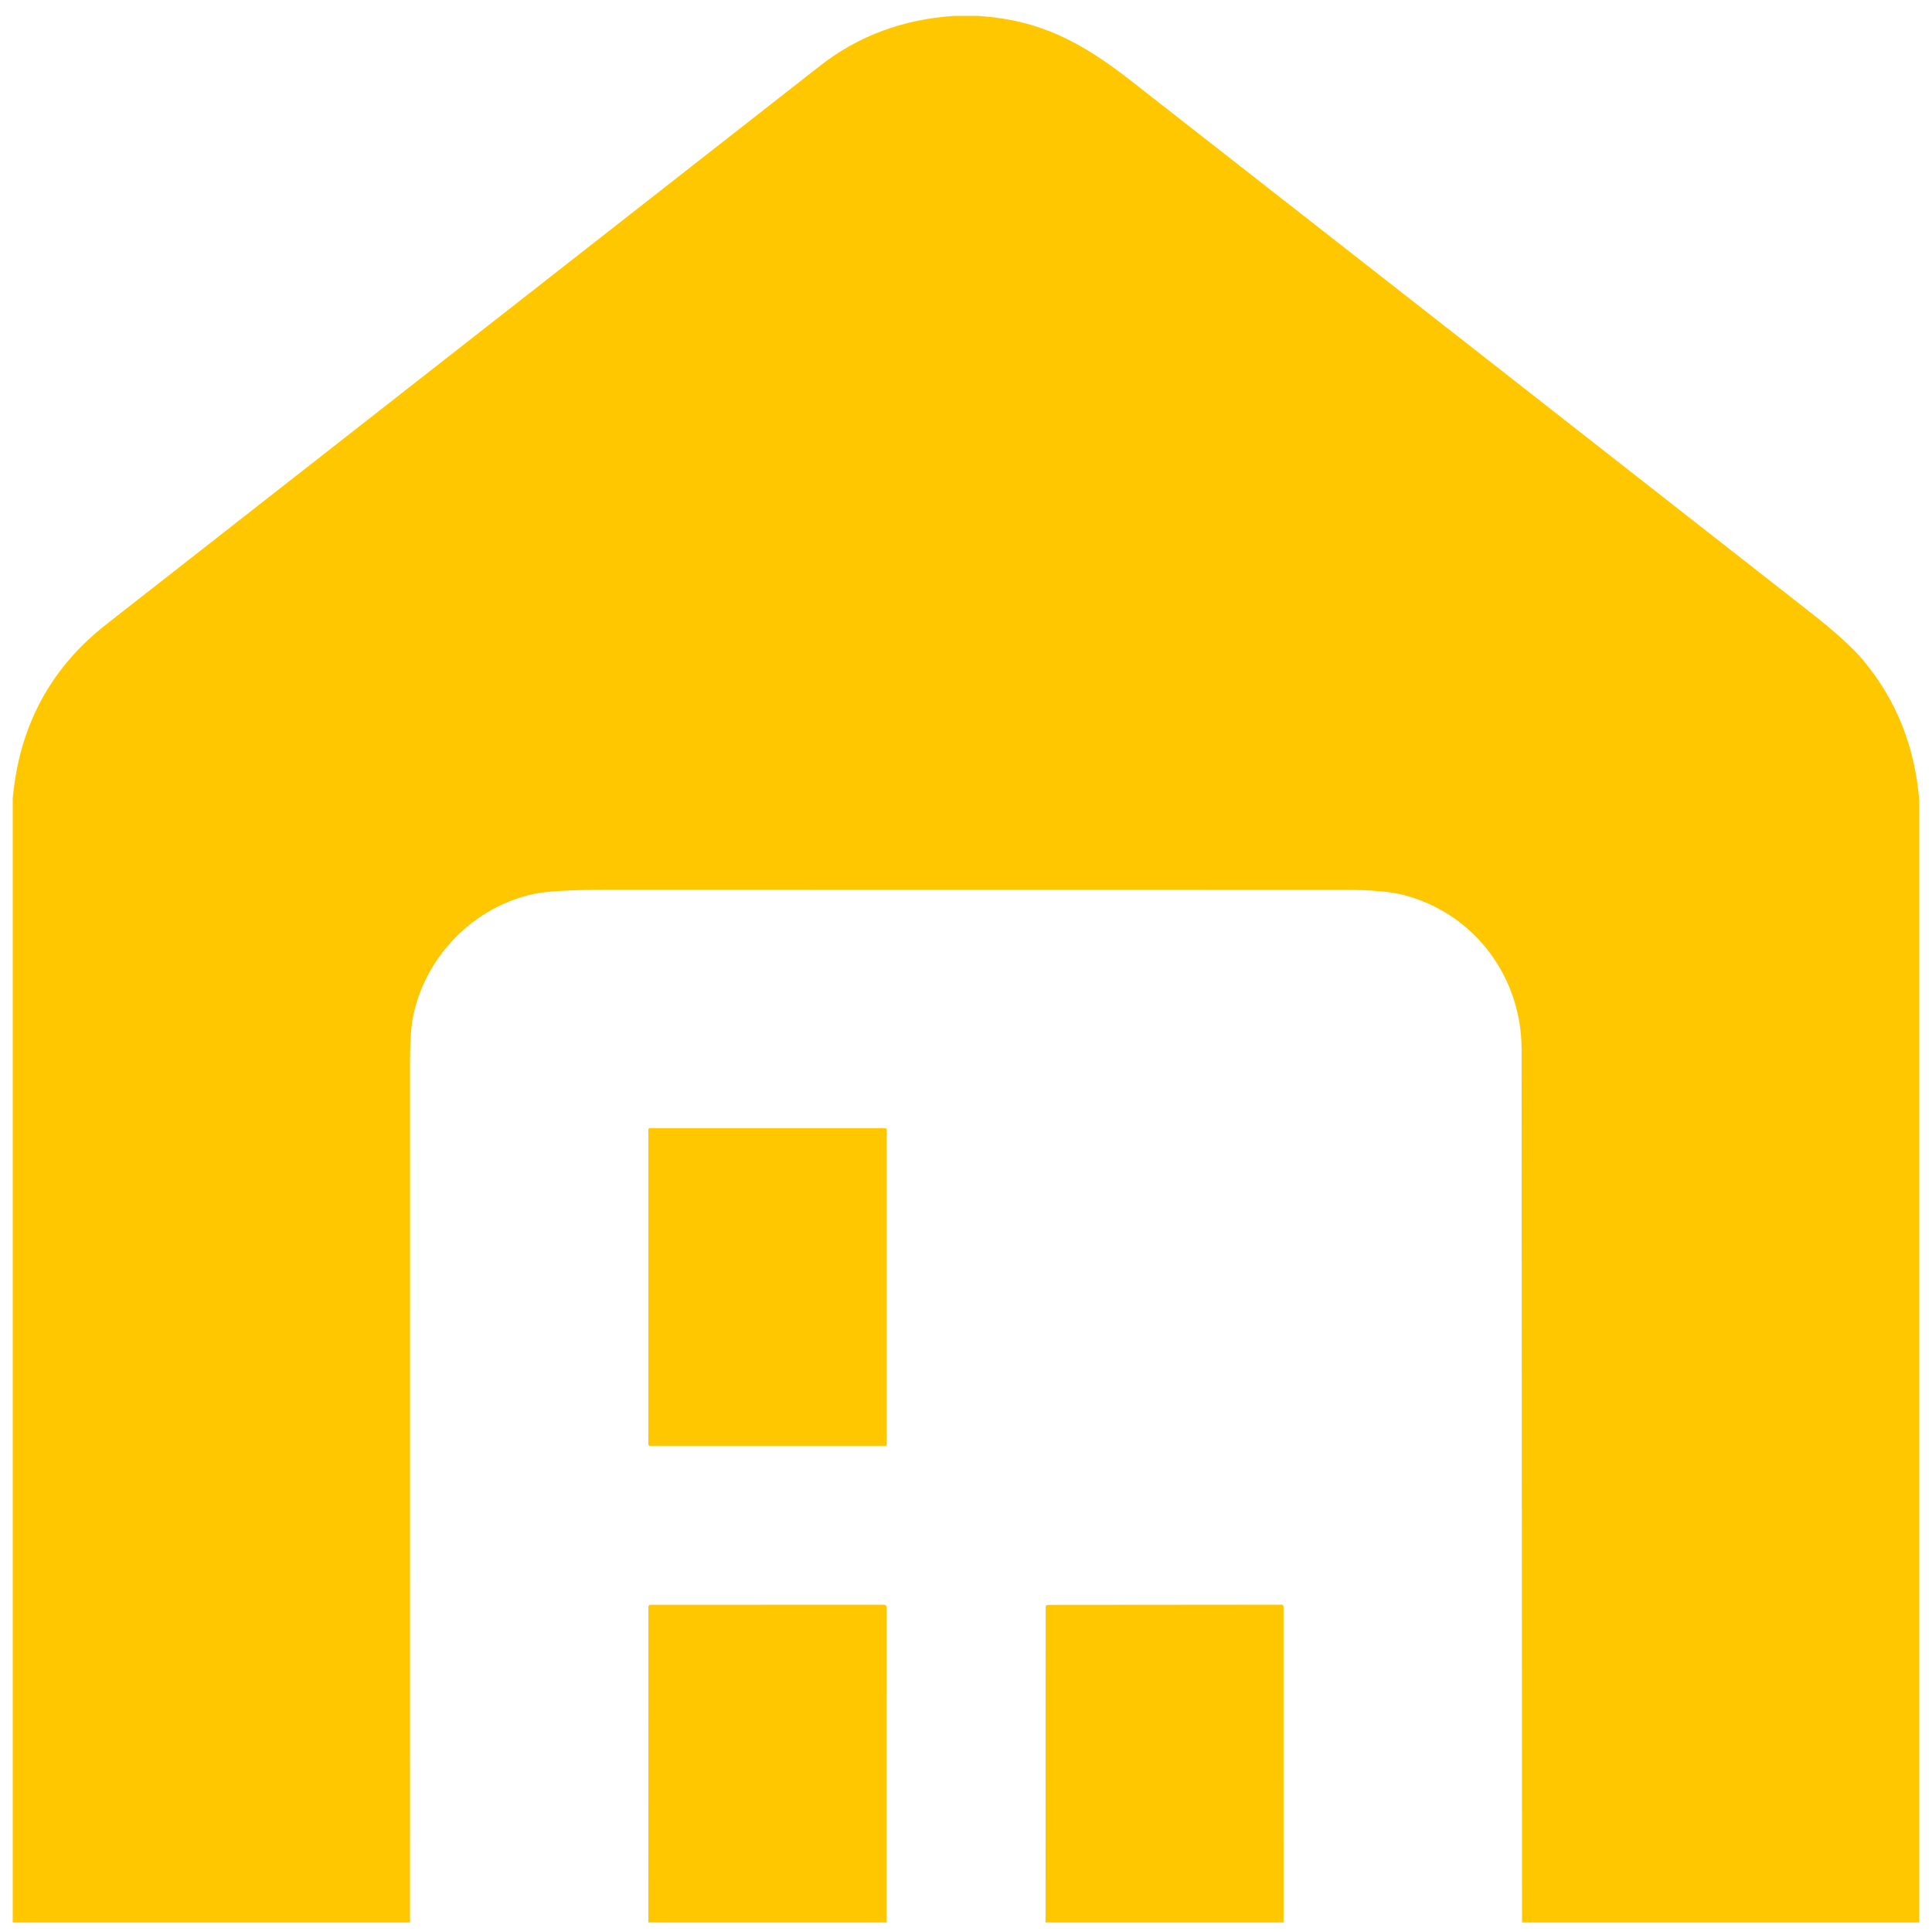
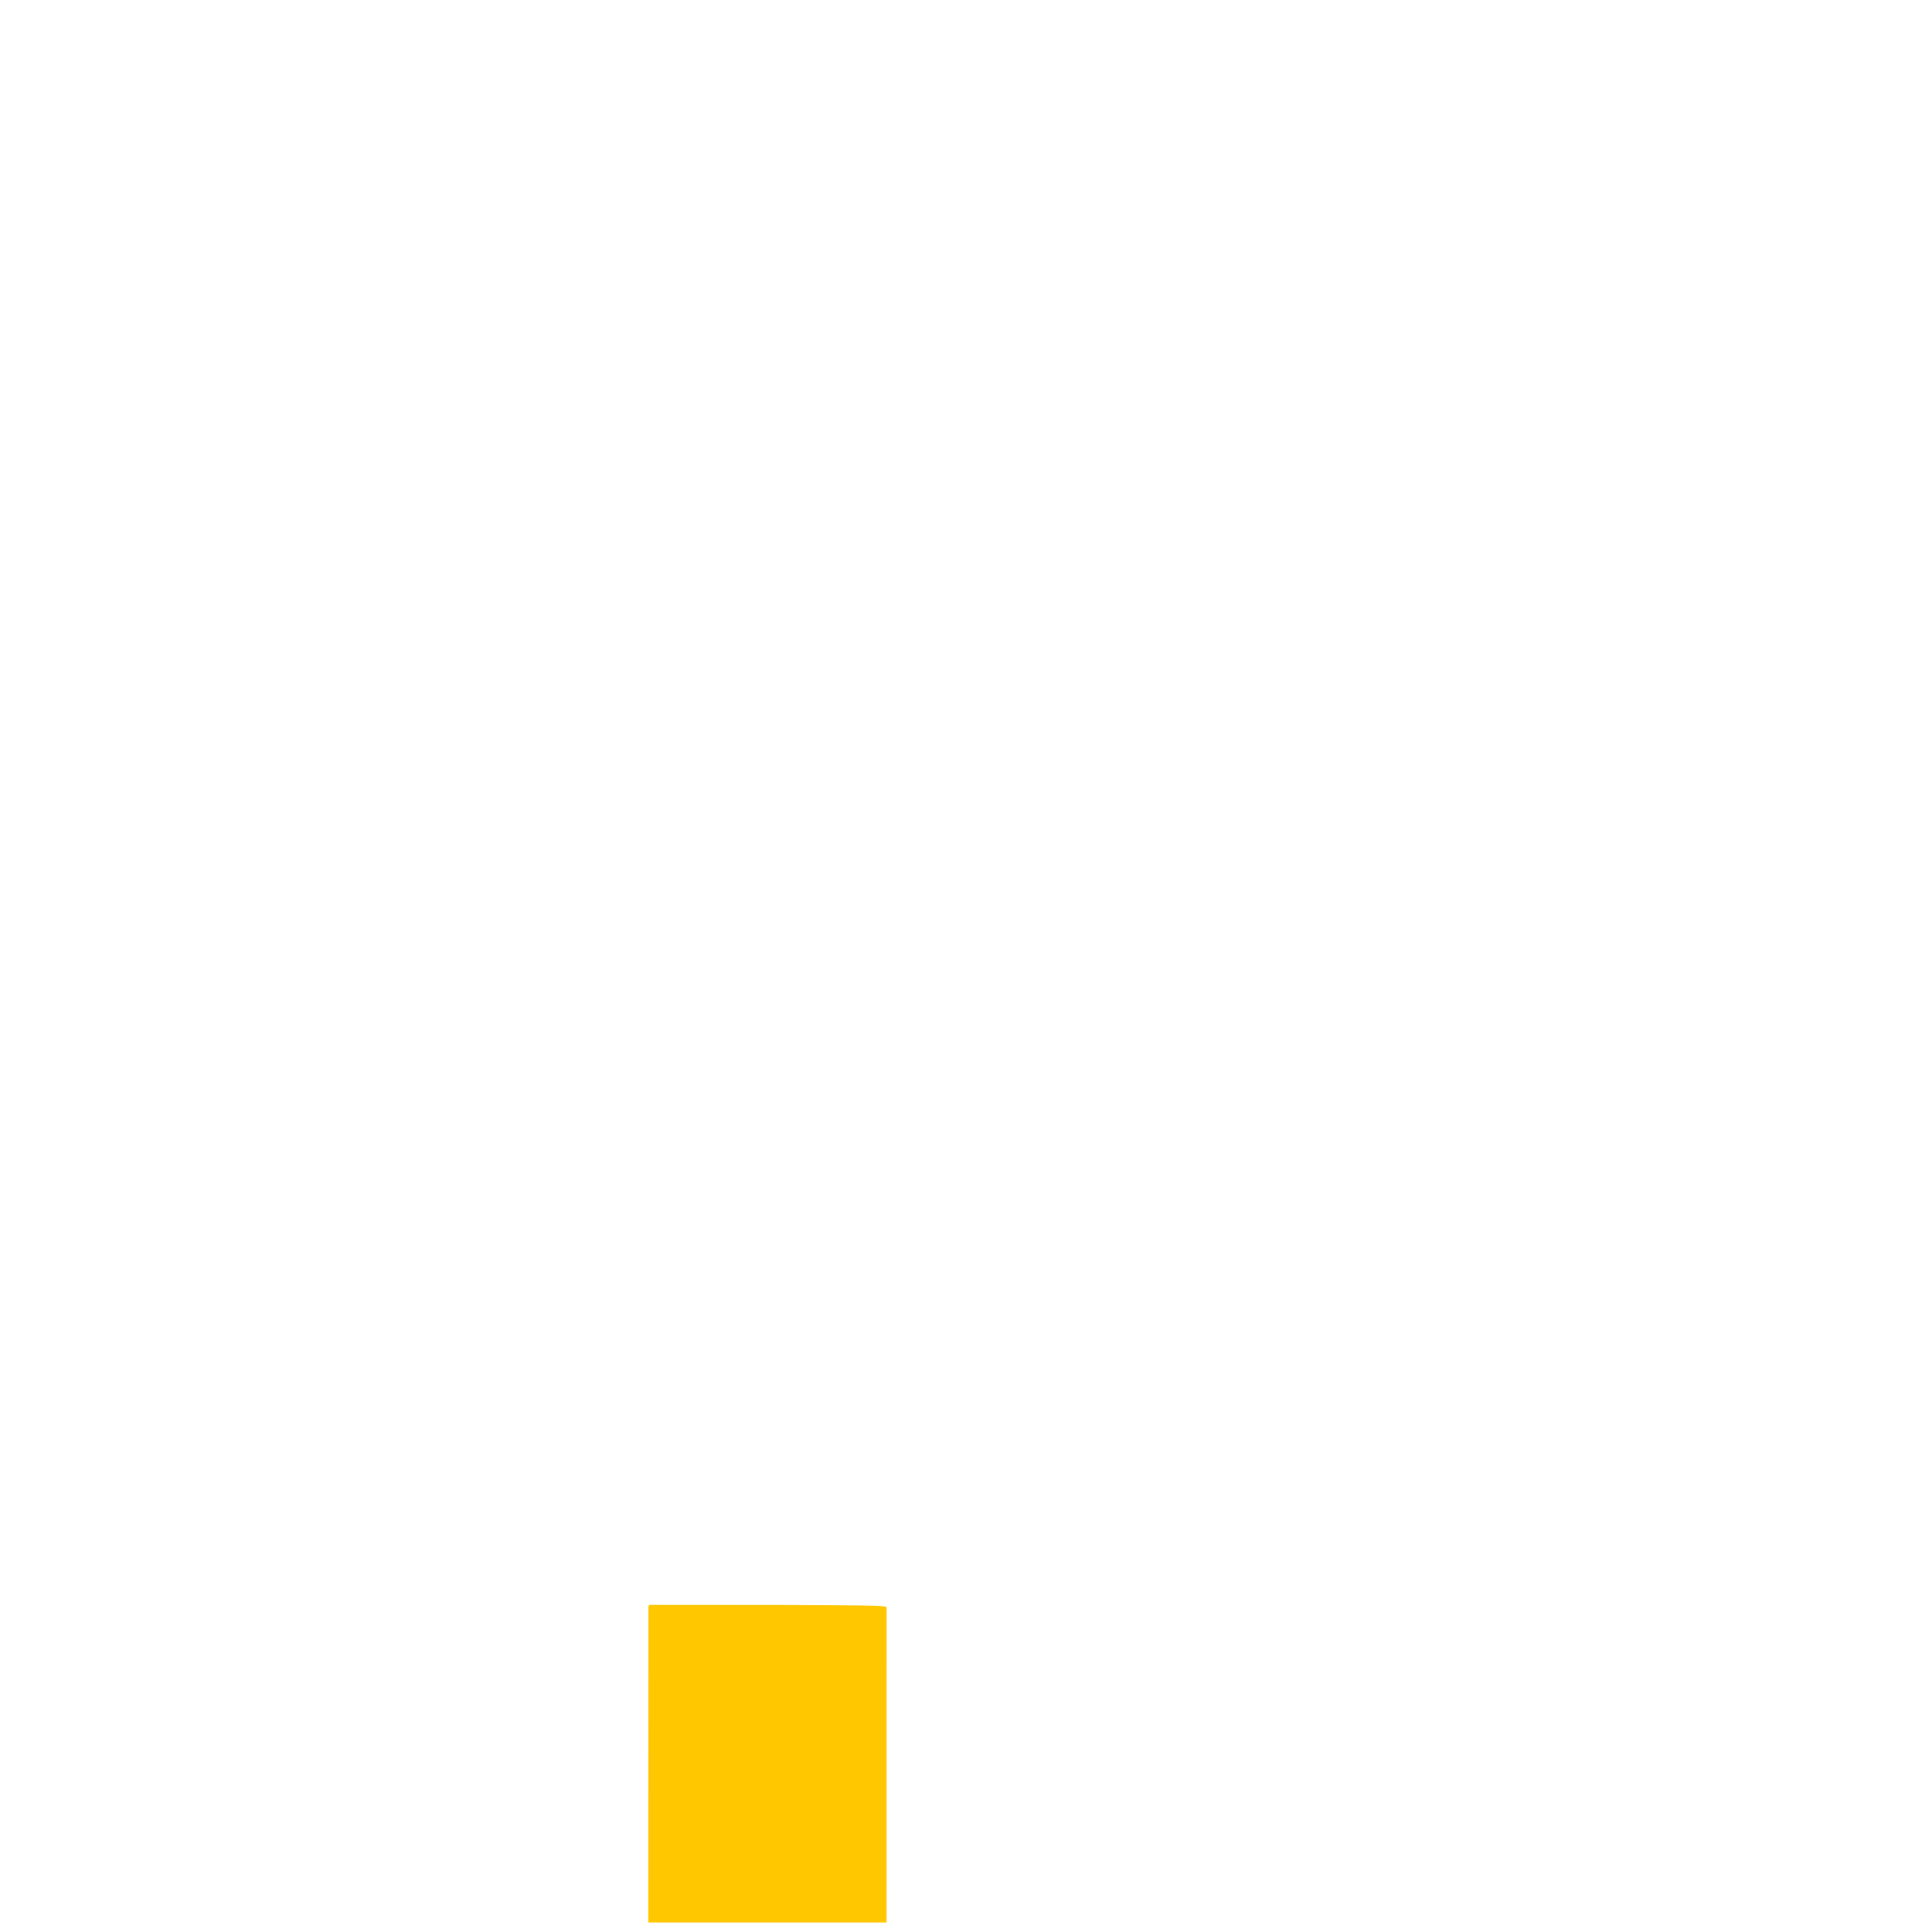
<svg xmlns="http://www.w3.org/2000/svg" width="60" height="60" viewBox="0 0 60 60" fill="none">
-   <path d="M29.627 0.493H30.386C32.308 0.626 33.571 1.294 35.16 2.536C42.18 8.023 49.196 13.514 56.21 19.008C56.996 19.623 57.552 20.128 57.879 20.523C58.9 21.754 59.476 23.207 59.605 24.88V59.704H47.268C47.265 50.664 47.261 41.625 47.254 32.585C47.253 30.323 45.774 28.37 43.609 27.799C43.198 27.69 42.582 27.635 41.76 27.635C34.14 27.635 26.519 27.634 18.898 27.632C17.766 27.632 16.998 27.674 16.595 27.759C14.772 28.142 13.259 29.619 12.845 31.494C12.772 31.827 12.735 32.287 12.734 32.875C12.732 41.819 12.732 50.761 12.733 59.704H0.395V24.806C0.597 22.552 1.566 20.746 3.302 19.389C10.693 13.607 18.084 7.823 25.474 2.038C26.654 1.116 28.038 0.601 29.627 0.493Z" fill="#FFC700" />
-   <path d="M27.493 35.035H20.178C20.154 35.035 20.135 35.054 20.135 35.077V44.858C20.135 44.882 20.154 44.901 20.178 44.901H27.493C27.517 44.901 27.536 44.882 27.536 44.858V35.077C27.536 35.054 27.517 35.035 27.493 35.035Z" fill="#FFC700" />
-   <path d="M27.533 59.704H20.135L20.137 49.903C20.137 49.861 20.158 49.839 20.201 49.839L27.449 49.836C27.506 49.836 27.534 49.864 27.534 49.921L27.533 59.704Z" fill="#FFC700" />
-   <path d="M39.862 59.704H32.47L32.474 49.914C32.474 49.865 32.498 49.841 32.548 49.841L39.798 49.835C39.84 49.835 39.861 49.856 39.861 49.898L39.862 59.704Z" fill="#FFC700" />
+   <path d="M27.533 59.704H20.135L20.137 49.903C20.137 49.861 20.158 49.839 20.201 49.839C27.506 49.836 27.534 49.864 27.534 49.921L27.533 59.704Z" fill="#FFC700" />
</svg>